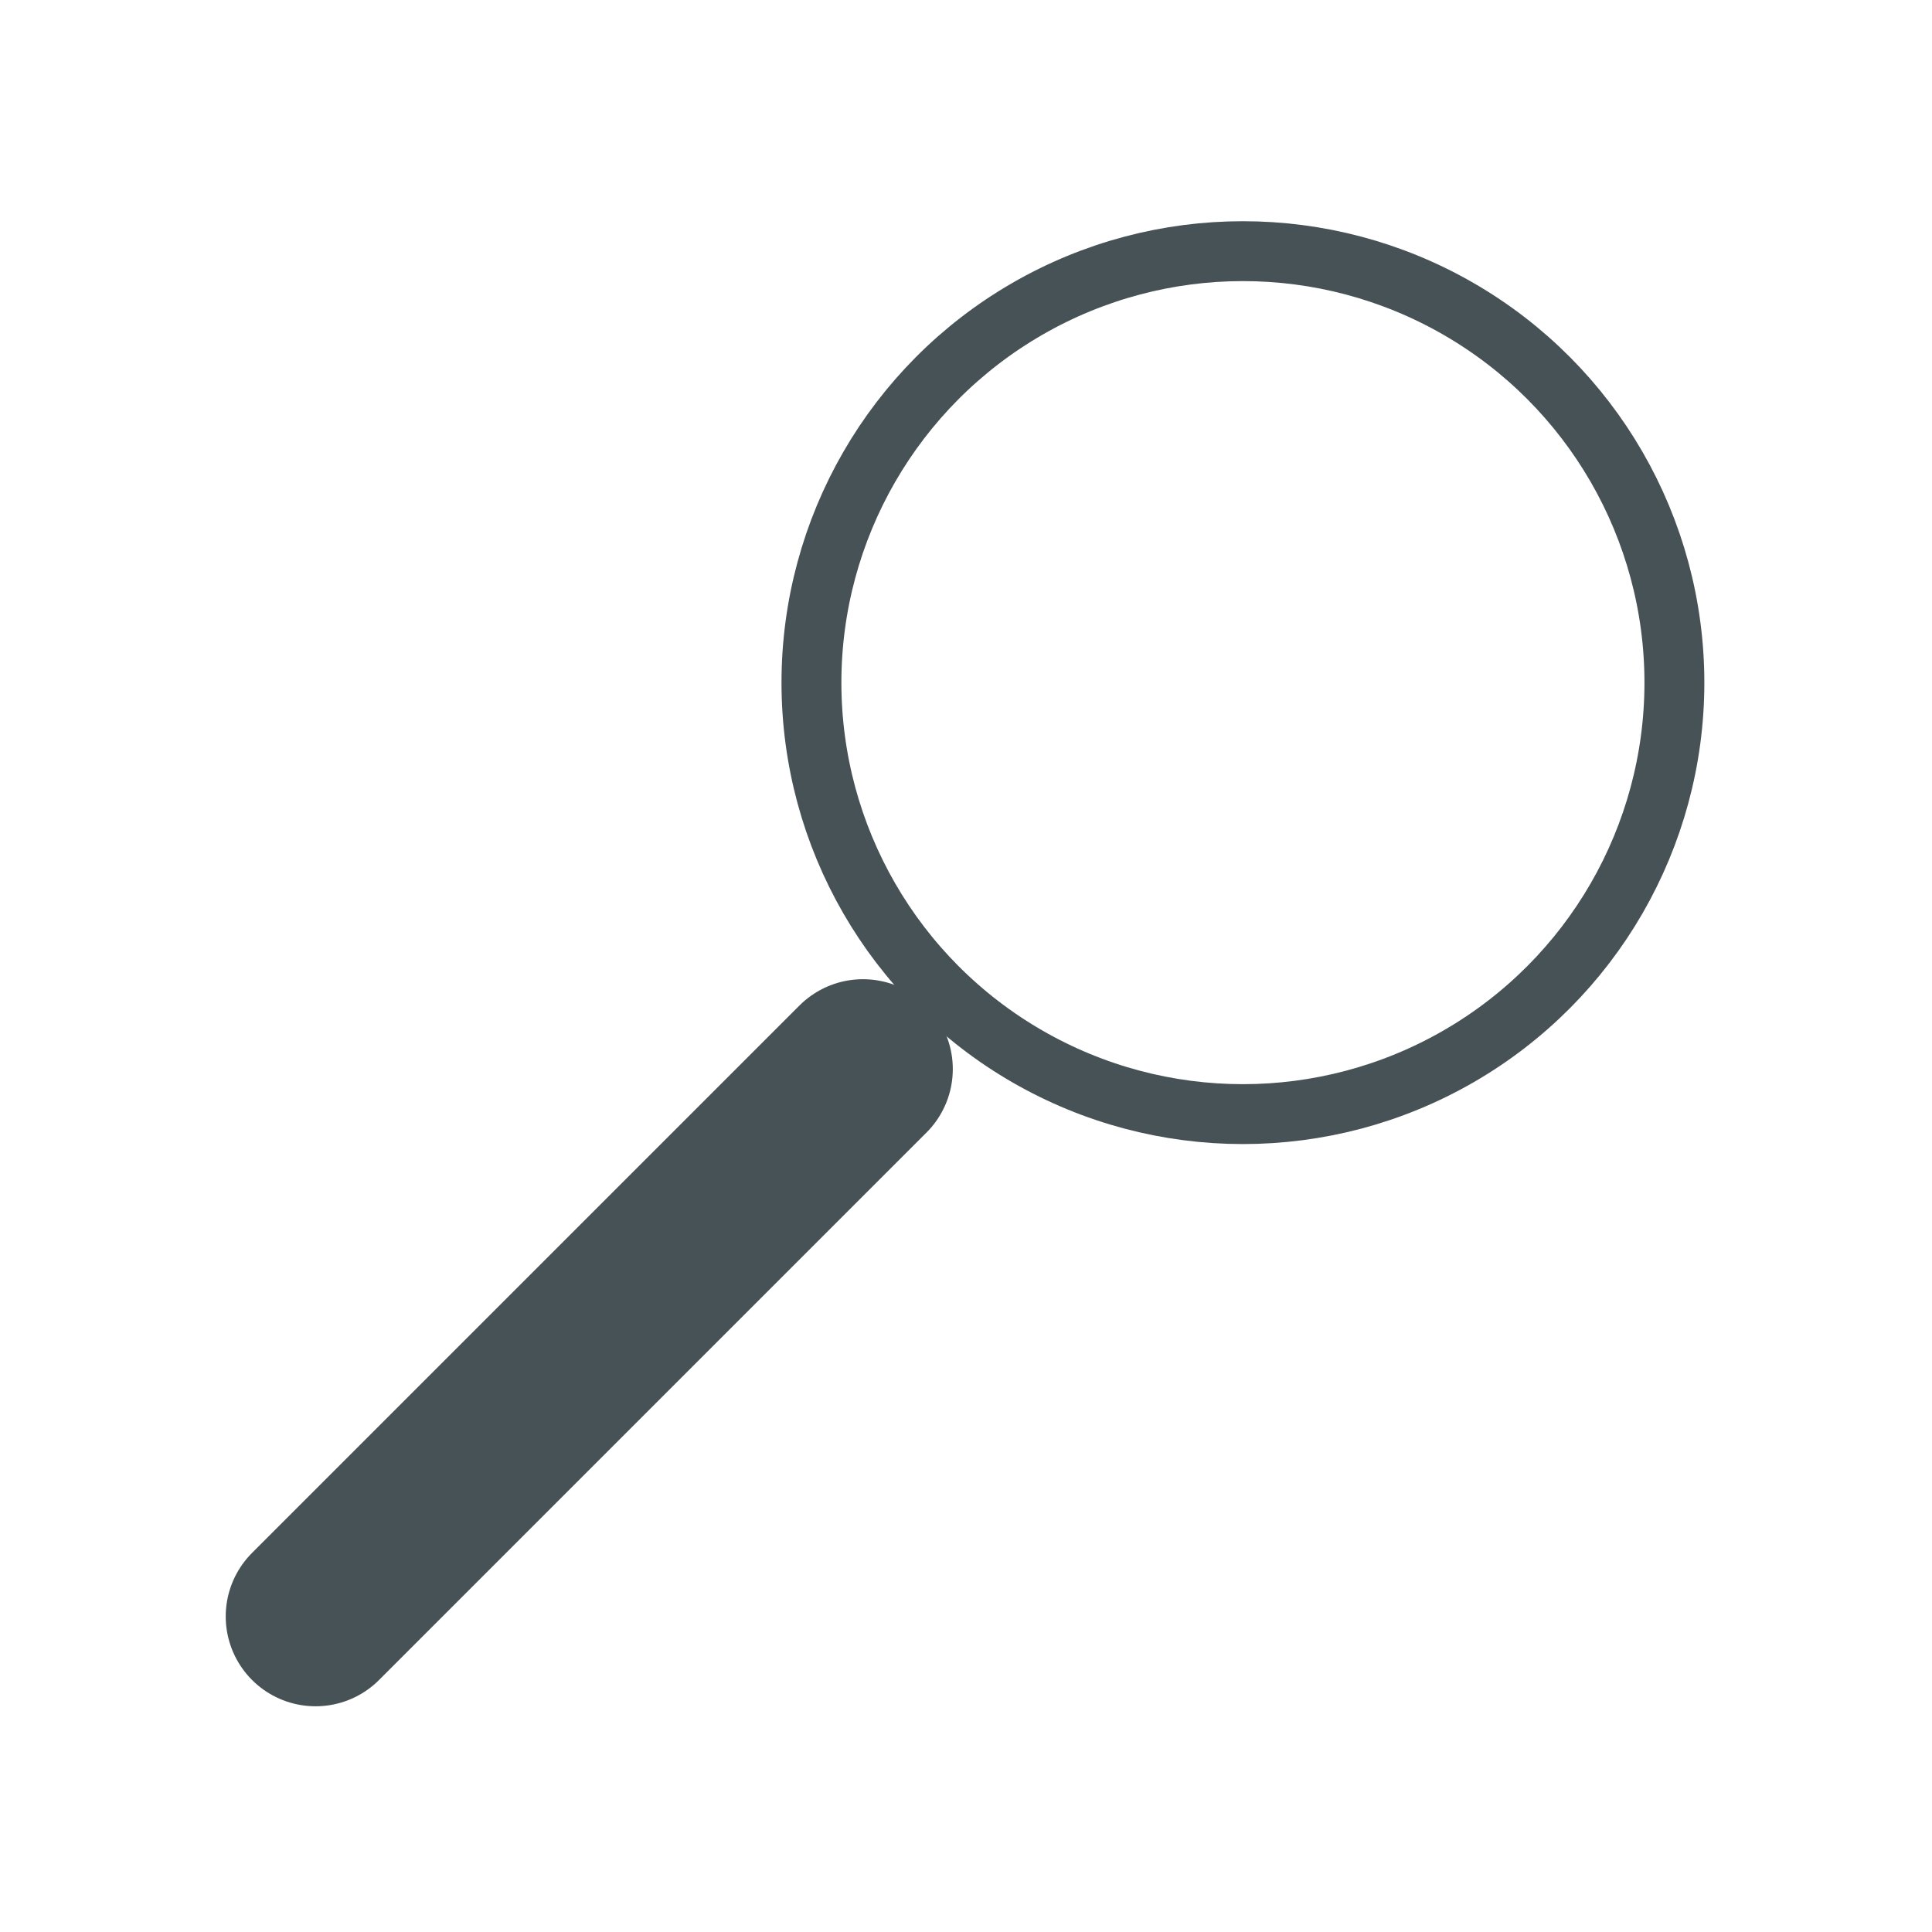
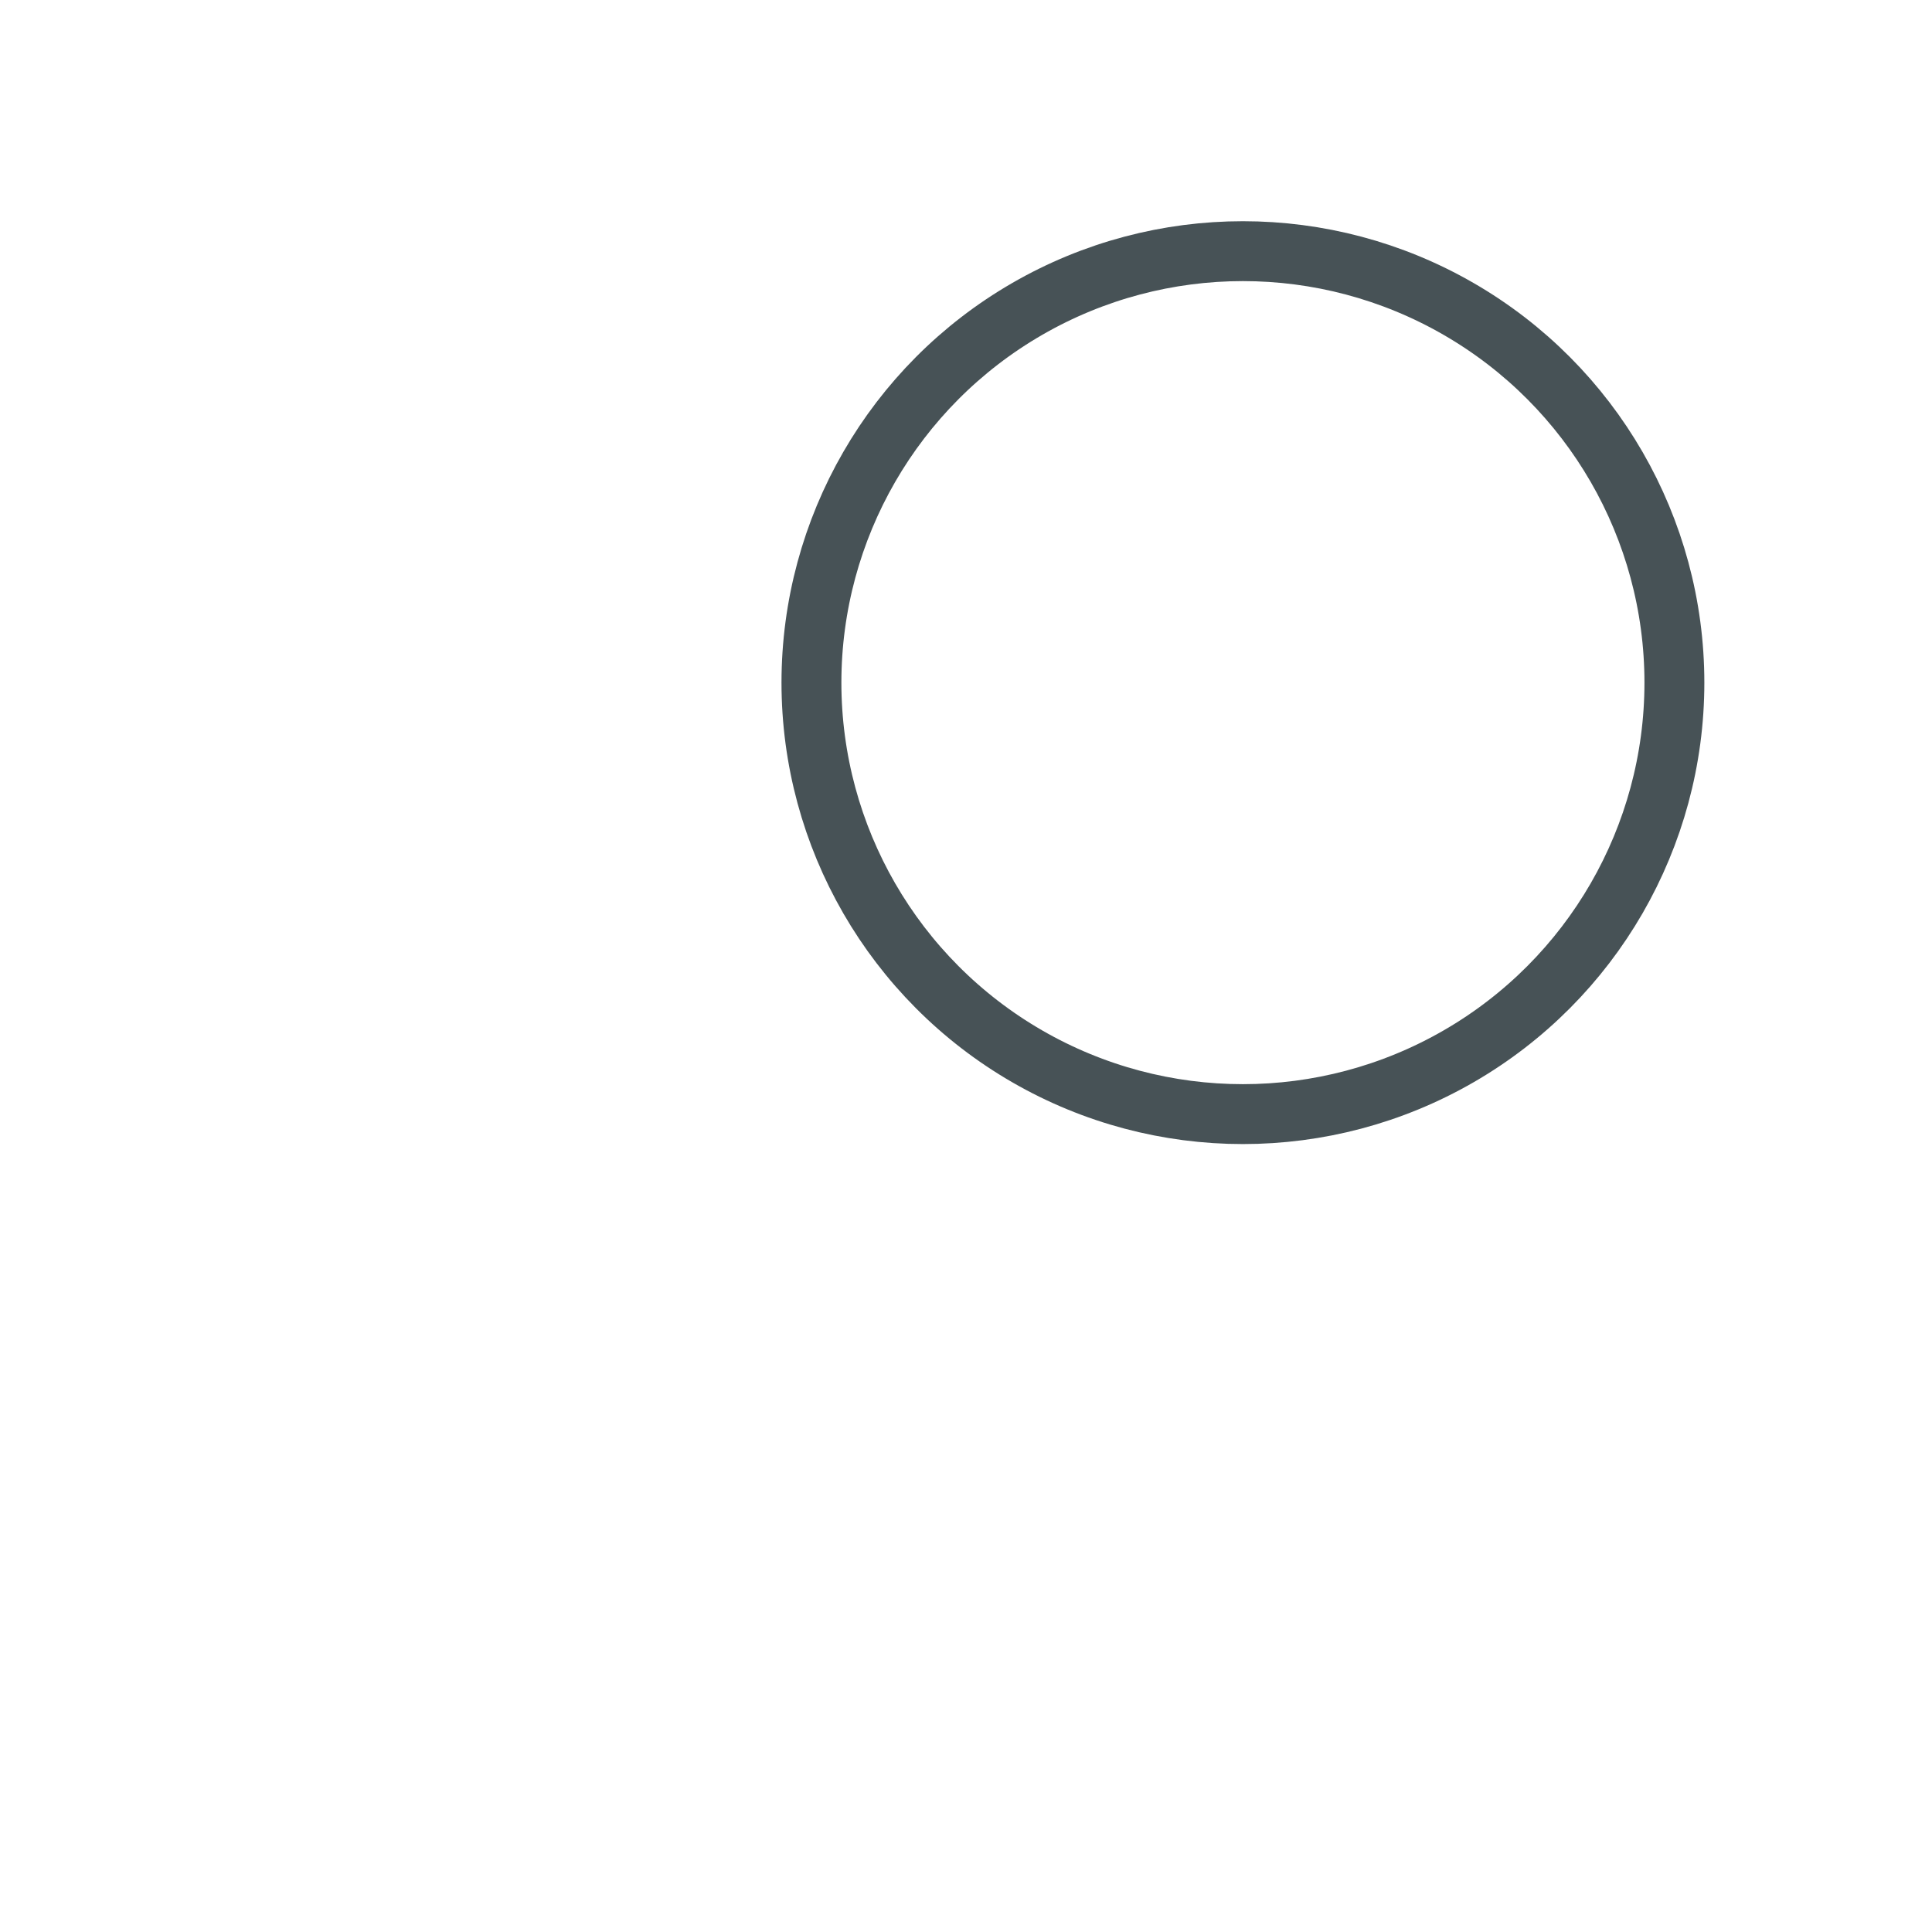
<svg xmlns="http://www.w3.org/2000/svg" width="30px" height="30px" baseProfile="tiny" stroke="#475256" version="1.1" viewBox="0 0 30 30" fill="none">
  <circle r="6.7" cy="10.6" cx="19.3" stroke-width="0.93" />
-   <line stroke-width="2.79" y2="16.6" y1="25.1" stroke-linecap="round" x2="13.4" x1="4.9" />
</svg>